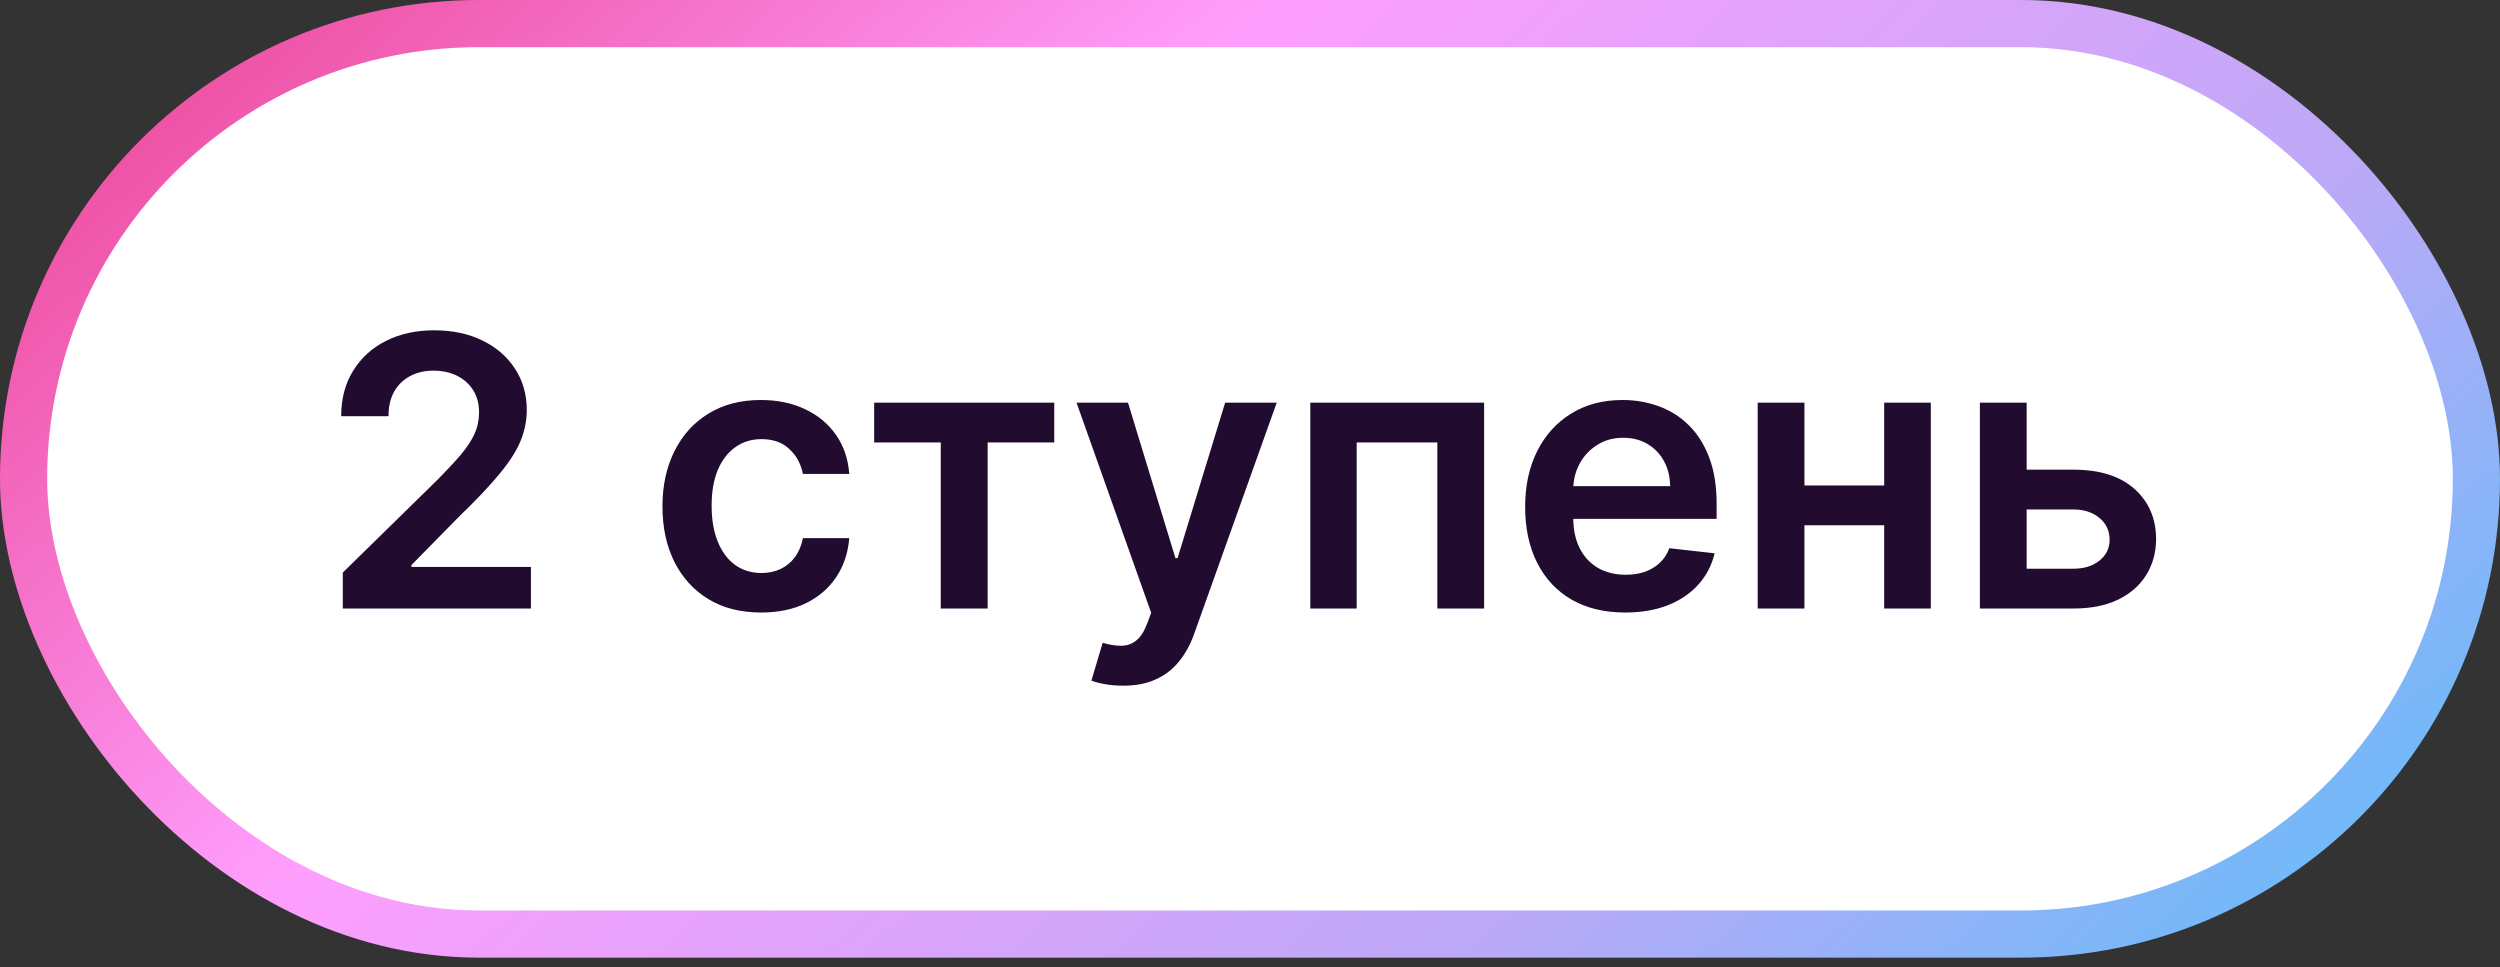
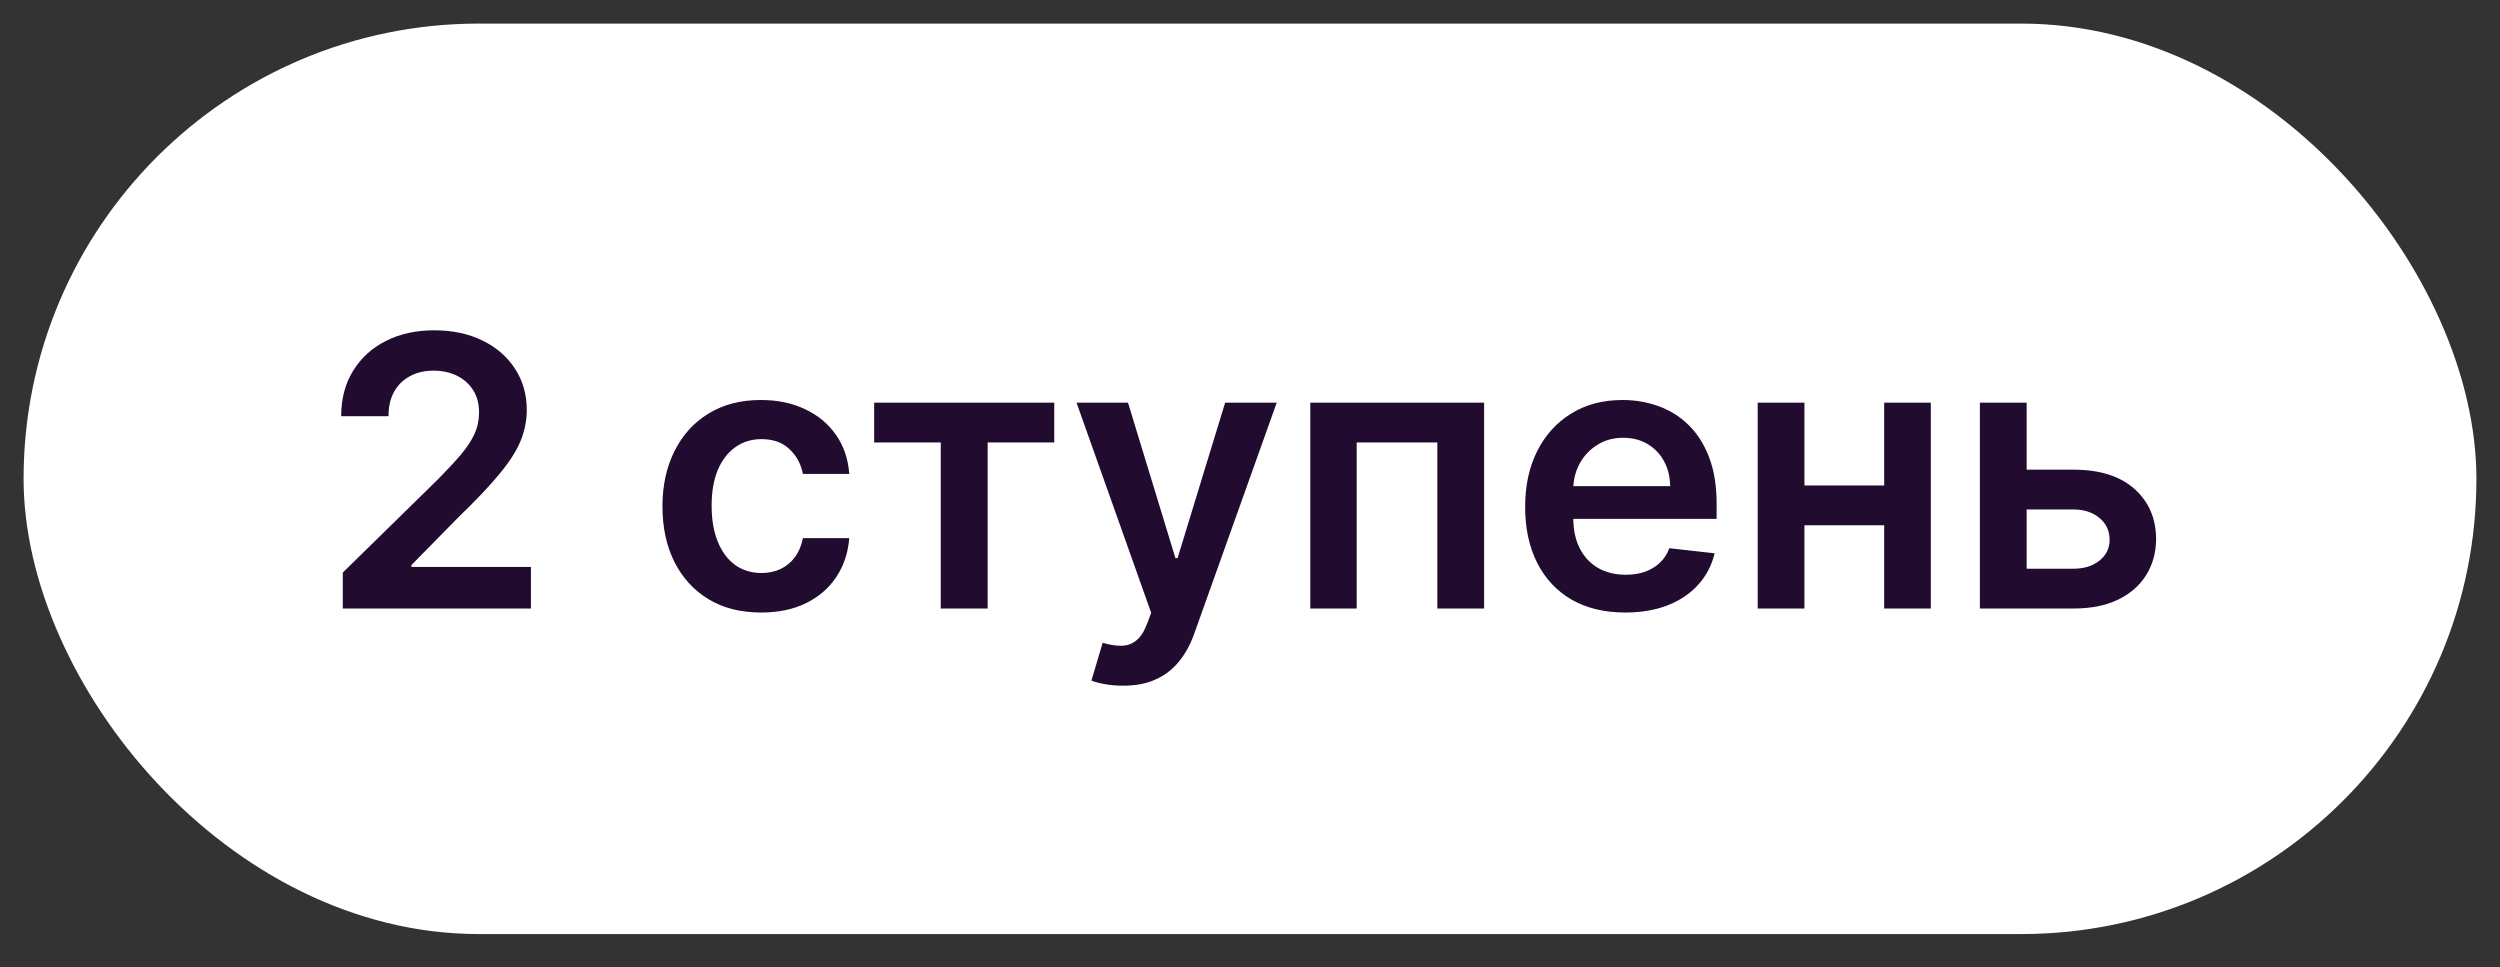
<svg xmlns="http://www.w3.org/2000/svg" width="106" height="41" viewBox="0 0 106 41" fill="none">
  <rect x="0" y="0" width="106" height="41" fill="#333333" stroke="none" />
  <rect x="1" y="1" width="104" height="38.604" rx="19.302" fill="white" />
-   <rect x="1" y="1" width="104" height="38.604" rx="19.302" stroke="url(#paint0_linear_305_2660)" stroke-width="2" />
  <path d="M14.534 25.801V24.278L18.574 20.318C18.96 19.928 19.282 19.581 19.54 19.278C19.797 18.975 19.991 18.681 20.119 18.397C20.248 18.113 20.312 17.81 20.312 17.488C20.312 17.121 20.229 16.806 20.062 16.545C19.896 16.28 19.667 16.075 19.375 15.931C19.083 15.787 18.752 15.716 18.381 15.716C17.998 15.716 17.663 15.795 17.375 15.954C17.087 16.11 16.864 16.331 16.704 16.619C16.549 16.907 16.472 17.25 16.472 17.647H14.466C14.466 16.909 14.634 16.267 14.972 15.721C15.309 15.176 15.773 14.753 16.364 14.454C16.958 14.155 17.64 14.005 18.409 14.005C19.189 14.005 19.875 14.151 20.466 14.443C21.057 14.735 21.515 15.134 21.841 15.642C22.171 16.149 22.335 16.729 22.335 17.38C22.335 17.816 22.252 18.244 22.085 18.664C21.919 19.085 21.625 19.551 21.204 20.062C20.788 20.573 20.203 21.193 19.449 21.92L17.443 23.96V24.039H22.511V25.801H14.534ZM32.27 25.971C31.399 25.971 30.651 25.78 30.026 25.397C29.404 25.015 28.925 24.486 28.588 23.812C28.255 23.134 28.088 22.354 28.088 21.471C28.088 20.585 28.259 19.803 28.599 19.125C28.94 18.443 29.421 17.913 30.043 17.534C30.668 17.151 31.406 16.96 32.258 16.96C32.967 16.96 33.594 17.091 34.139 17.352C34.688 17.61 35.126 17.975 35.452 18.448C35.778 18.918 35.963 19.467 36.008 20.096H34.043C33.963 19.676 33.774 19.325 33.474 19.045C33.179 18.761 32.783 18.619 32.287 18.619C31.866 18.619 31.497 18.733 31.179 18.96C30.861 19.183 30.613 19.505 30.435 19.926C30.26 20.346 30.173 20.85 30.173 21.437C30.173 22.032 30.26 22.543 30.435 22.971C30.609 23.395 30.853 23.723 31.168 23.954C31.486 24.181 31.859 24.295 32.287 24.295C32.59 24.295 32.861 24.238 33.099 24.125C33.342 24.007 33.544 23.839 33.707 23.619C33.87 23.399 33.982 23.132 34.043 22.818H36.008C35.959 23.435 35.778 23.983 35.463 24.46C35.149 24.933 34.721 25.305 34.179 25.573C33.637 25.839 33.001 25.971 32.27 25.971ZM37.064 18.761V17.073H44.7V18.761H41.876V25.801H39.888V18.761H37.064ZM47.617 29.073C47.336 29.073 47.077 29.051 46.838 29.005C46.603 28.964 46.416 28.914 46.276 28.858L46.753 27.255C47.052 27.342 47.319 27.384 47.554 27.38C47.789 27.377 47.995 27.303 48.173 27.159C48.355 27.019 48.508 26.784 48.633 26.454L48.81 25.983L45.645 17.073H47.827L49.838 23.664H49.929L51.946 17.073H54.133L50.639 26.858C50.476 27.32 50.26 27.716 49.992 28.045C49.722 28.378 49.393 28.632 49.003 28.806C48.617 28.985 48.154 29.073 47.617 29.073ZM55.557 25.801V17.073H62.926V25.801H60.943V18.761H57.523V25.801H55.557ZM68.905 25.971C68.03 25.971 67.274 25.789 66.638 25.426C66.005 25.058 65.519 24.539 65.178 23.869C64.837 23.195 64.666 22.401 64.666 21.488C64.666 20.591 64.837 19.803 65.178 19.125C65.522 18.443 66.003 17.913 66.621 17.534C67.238 17.151 67.963 16.96 68.797 16.96C69.335 16.96 69.842 17.047 70.32 17.221C70.801 17.392 71.225 17.657 71.592 18.017C71.963 18.377 72.255 18.835 72.467 19.392C72.68 19.945 72.785 20.604 72.785 21.369V22H65.632V20.613H70.814C70.81 20.219 70.725 19.869 70.558 19.562C70.392 19.252 70.159 19.007 69.859 18.829C69.564 18.651 69.219 18.562 68.825 18.562C68.405 18.562 68.035 18.664 67.717 18.869C67.399 19.07 67.151 19.335 66.973 19.664C66.799 19.99 66.71 20.348 66.706 20.738V21.948C66.706 22.456 66.799 22.892 66.984 23.255C67.17 23.615 67.43 23.892 67.763 24.085C68.096 24.274 68.486 24.369 68.933 24.369C69.233 24.369 69.503 24.327 69.746 24.244C69.988 24.157 70.198 24.03 70.376 23.863C70.555 23.697 70.689 23.49 70.78 23.244L72.7 23.46C72.579 23.967 72.348 24.411 72.007 24.789C71.67 25.164 71.238 25.456 70.712 25.664C70.185 25.869 69.583 25.971 68.905 25.971ZM80.52 20.585V22.272H75.872V20.585H80.52ZM76.508 17.073V25.801H74.526V17.073H76.508ZM81.867 17.073V25.801H79.889V17.073H81.867ZM85.34 19.914H87.913C89.027 19.914 89.889 20.185 90.499 20.727C91.108 21.269 91.415 21.979 91.419 22.858C91.415 23.43 91.275 23.937 90.999 24.38C90.726 24.823 90.328 25.172 89.805 25.426C89.287 25.676 88.656 25.801 87.913 25.801H83.947V17.073H85.93V24.113H87.913C88.36 24.113 88.728 24 89.016 23.772C89.303 23.541 89.447 23.246 89.447 22.886C89.447 22.507 89.303 22.198 89.016 21.96C88.728 21.721 88.36 21.602 87.913 21.602H85.34V19.914Z" fill="#210C30" />
  <defs>
    <linearGradient id="paint0_linear_305_2660" x1="145.635" y1="40.575" x2="60.717" y2="-55.776" gradientUnits="userSpaceOnUse">
      <stop offset="0.015" stop-color="#00D2FB" />
      <stop offset="0.429" stop-color="#BBA9F7" />
      <stop offset="0.708" stop-color="#FF9EFD" />
      <stop offset="1" stop-color="#E93886" />
    </linearGradient>
  </defs>
</svg>